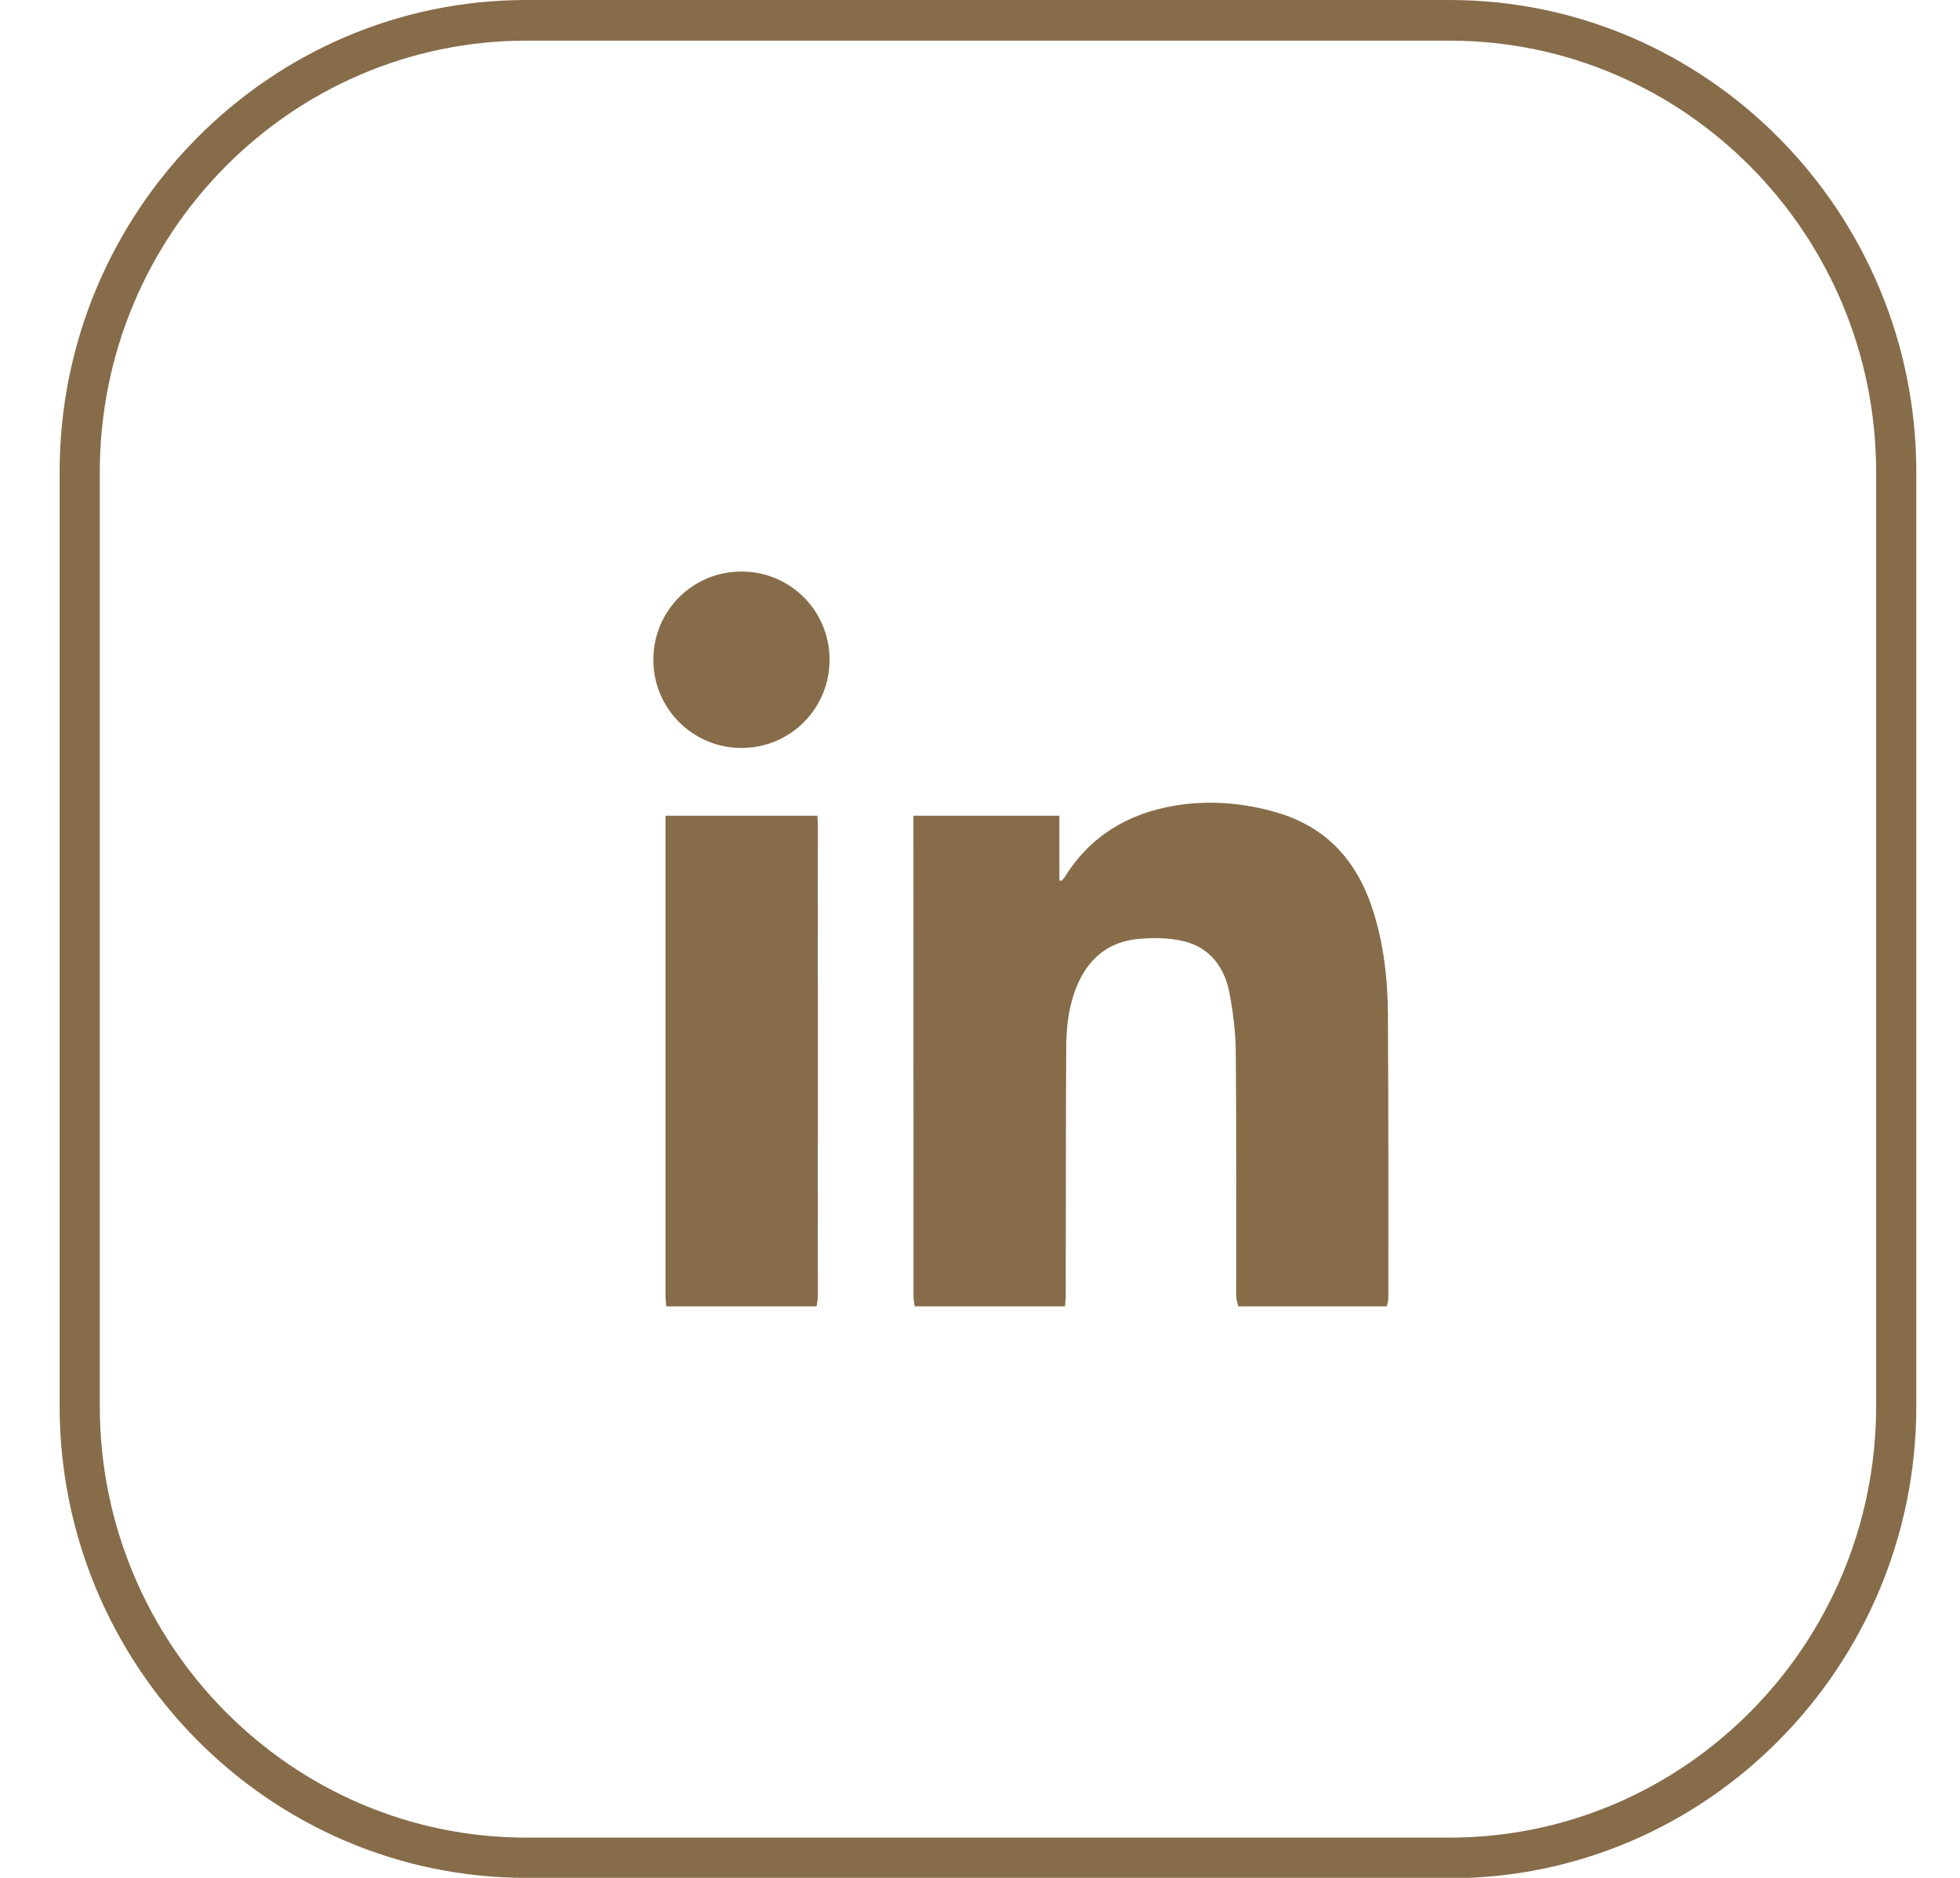
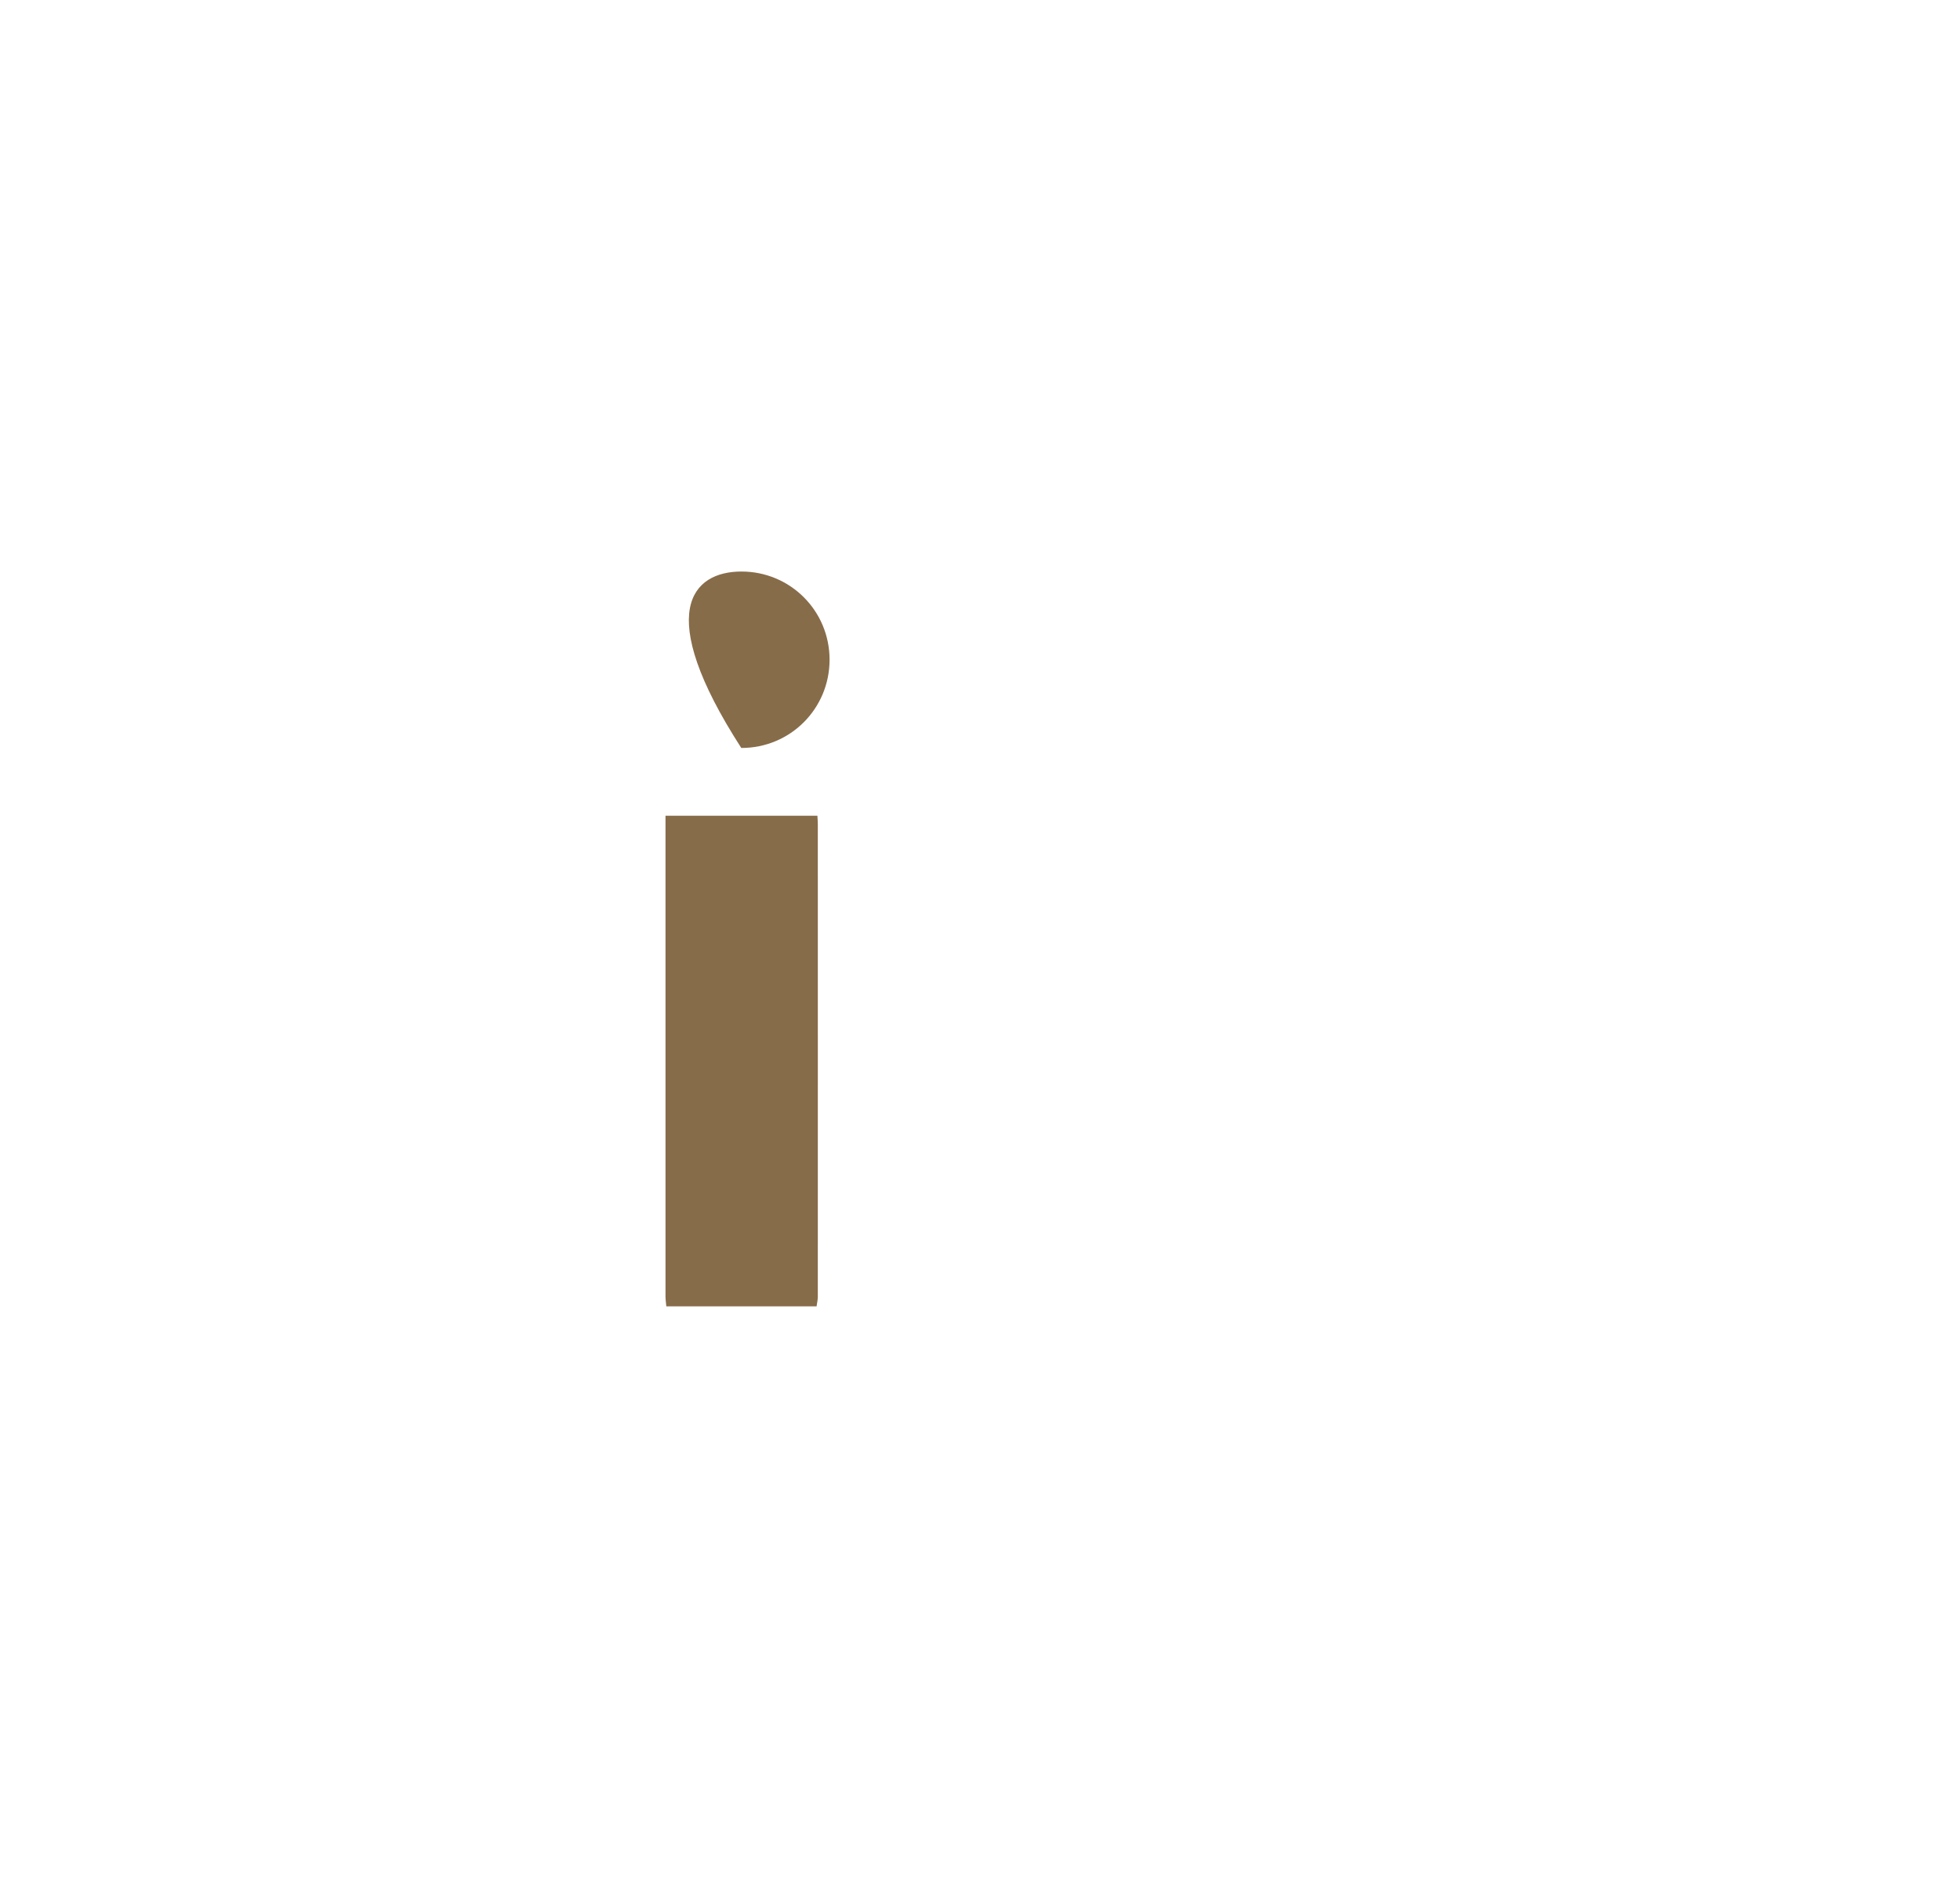
<svg xmlns="http://www.w3.org/2000/svg" width="24" height="23" viewBox="0 0 24 23" fill="none">
-   <path d="M17.75 23H6.444C3.294 23 0.73 20.405 0.73 17.218V5.782C0.73 2.595 3.294 0 6.444 0H17.75C20.9 0 23.465 2.595 23.465 5.782V17.223C23.465 20.41 20.9 23.005 17.75 23.005V23ZM6.444 0.498C3.565 0.498 1.222 2.869 1.222 5.782V17.223C1.222 20.136 3.565 22.507 6.444 22.507H17.75C20.63 22.507 22.973 20.136 22.973 17.223V5.782C22.973 2.869 20.63 0.498 17.75 0.498H6.444Z" fill="#876C4A" />
  <g clip-path="url(#clip0_272_163)">
-     <path d="M11.2 16C11.195 15.961 11.186 15.922 11.186 15.882C11.185 13.954 11.185 12.026 11.185 10.097C11.185 10.064 11.185 10.031 11.185 9.991H12.972V10.783C12.98 10.786 12.987 10.788 12.995 10.79C13.011 10.773 13.029 10.757 13.041 10.737C13.352 10.238 13.813 9.964 14.382 9.868C14.802 9.798 15.219 9.831 15.629 9.95C16.238 10.126 16.611 10.538 16.805 11.129C16.944 11.552 16.992 11.99 16.995 12.431C17.002 13.589 17 14.746 17 15.904C17 15.936 16.988 15.968 16.981 16H15.161C15.153 15.955 15.137 15.911 15.137 15.867C15.136 14.872 15.141 13.878 15.132 12.883C15.13 12.642 15.099 12.397 15.054 12.159C14.995 11.851 14.818 11.61 14.506 11.531C14.317 11.483 14.108 11.482 13.913 11.503C13.595 11.539 13.359 11.714 13.217 12.009C13.096 12.263 13.058 12.533 13.056 12.808C13.05 13.825 13.052 14.843 13.05 15.861C13.05 15.907 13.044 15.953 13.041 16H11.2V16Z" fill="#876C4A" />
    <path d="M8.159 16C8.156 15.96 8.149 15.921 8.149 15.881C8.149 13.953 8.149 12.025 8.149 10.097C8.149 10.065 8.149 10.032 8.149 9.991H10.009C10.011 10.028 10.014 10.063 10.014 10.099C10.014 12.027 10.015 13.955 10.014 15.883C10.014 15.922 10.004 15.961 9.999 16H8.159Z" fill="#876C4A" />
-     <path d="M9.077 7C9.676 6.999 10.158 7.48 10.158 8.08C10.158 8.68 9.677 9.162 9.077 9.161C8.483 9.16 8.003 8.68 8 8.086C7.997 7.486 8.478 7.001 9.077 7Z" fill="#876C4A" />
+     <path d="M9.077 7C9.676 6.999 10.158 7.48 10.158 8.08C10.158 8.68 9.677 9.162 9.077 9.161C7.997 7.486 8.478 7.001 9.077 7Z" fill="#876C4A" />
  </g>
  <defs>
    <clipPath id="clip0_272_163">
      <rect width="9" height="9" fill="white" transform="translate(8 7)" />
    </clipPath>
  </defs>
</svg>